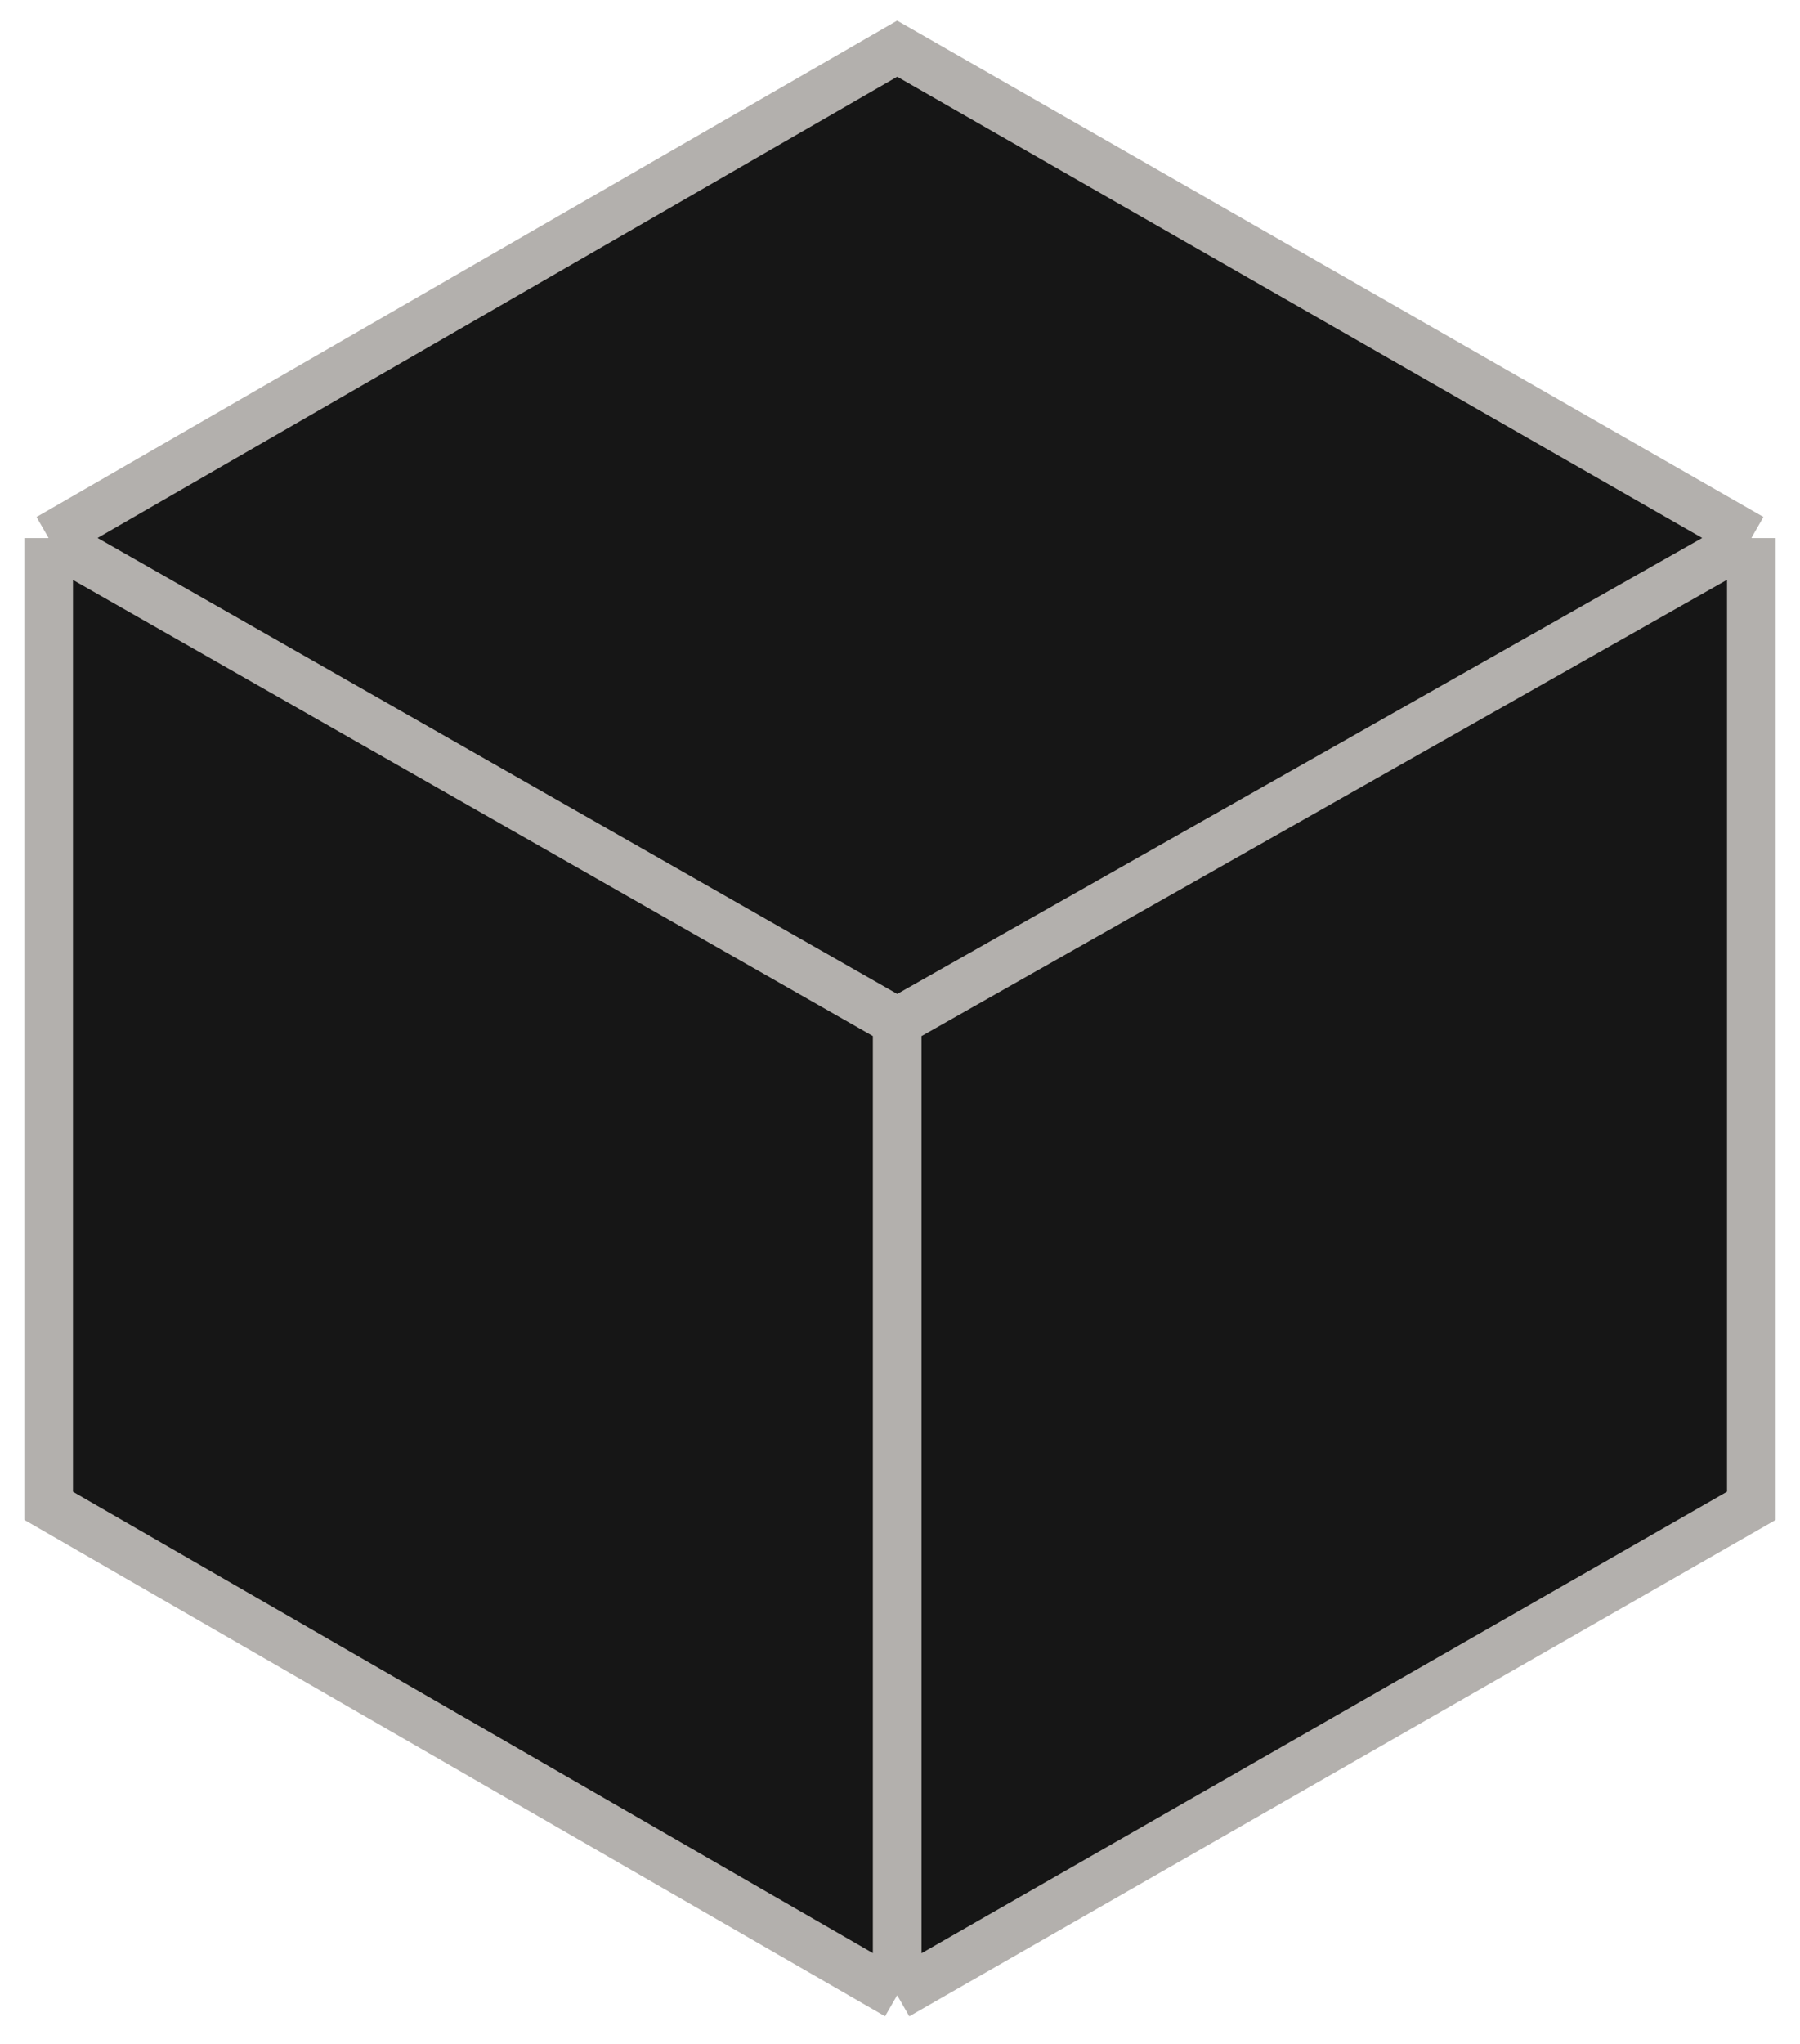
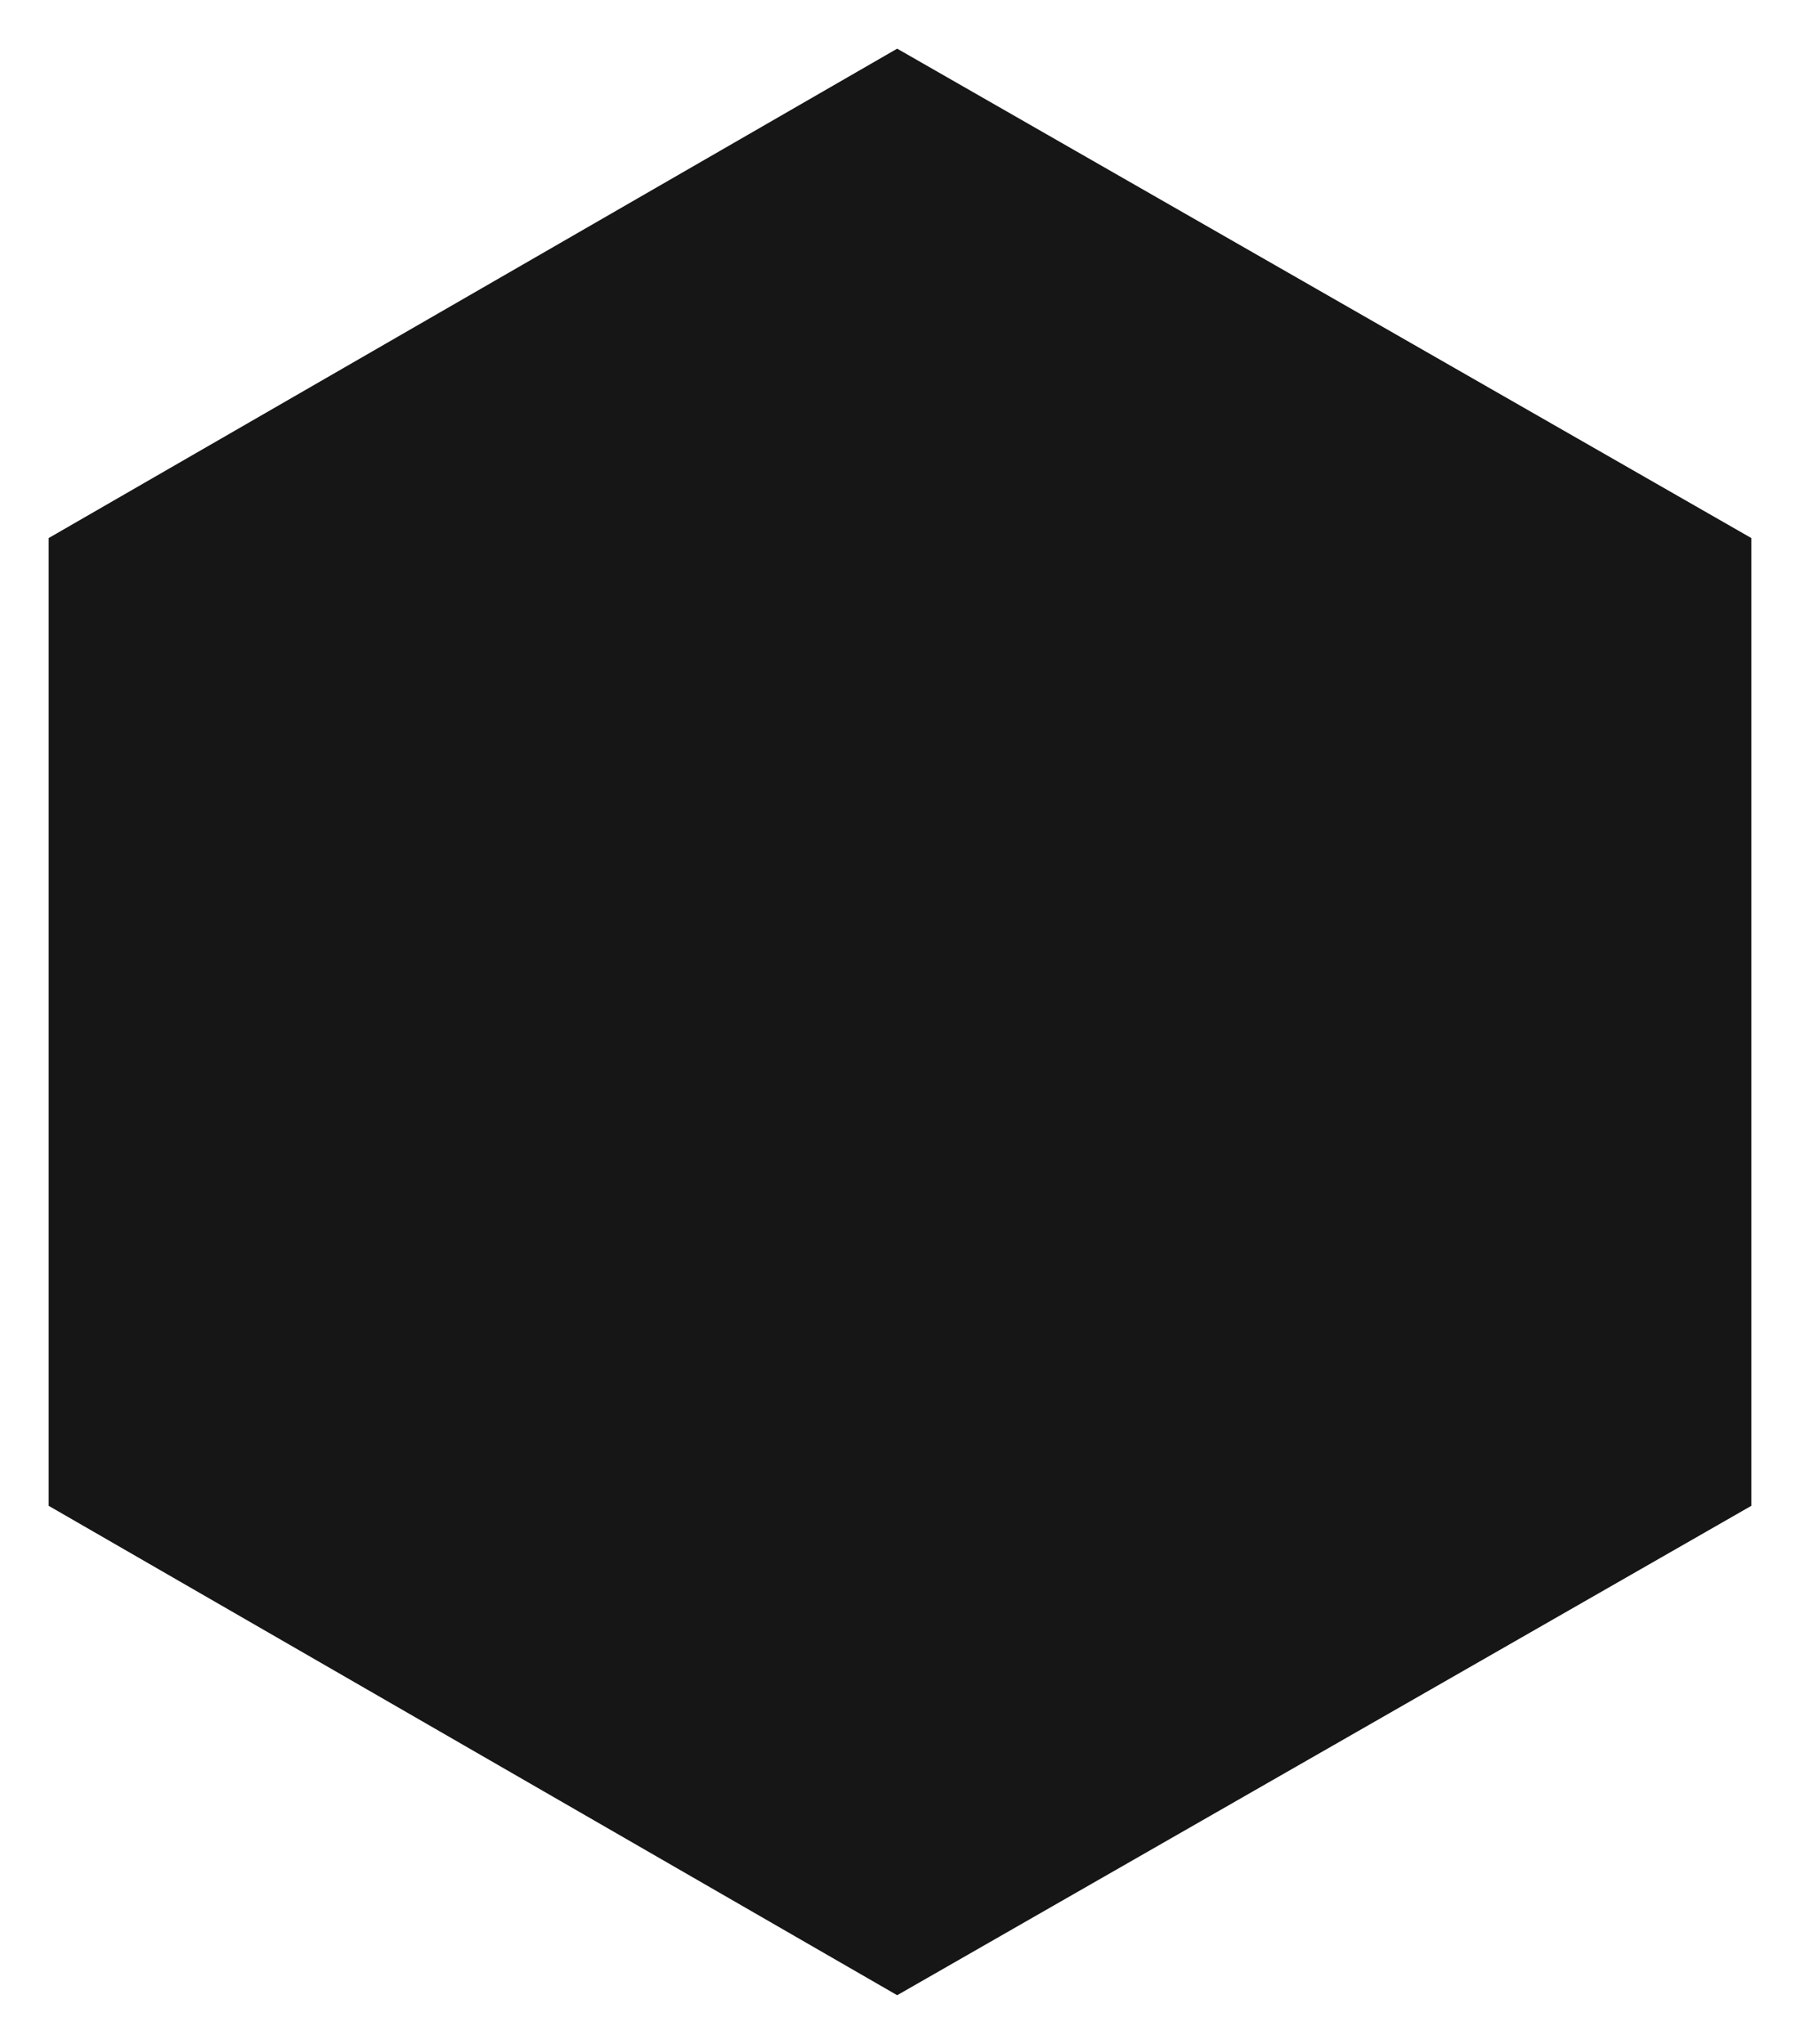
<svg xmlns="http://www.w3.org/2000/svg" width="37" height="42" viewBox="0 0 37 42" fill="none">
  <path d="M1 11.057L18.442 1L36 11.057V30.943L18.442 41L1 30.943V11.057Z" fill="#161616" />
-   <path d="M1 11.057L18.442 1L36 11.057M1 11.057V30.943L18.442 41M1 11.057L18.442 21M18.442 41L36 30.943V11.057M18.442 41V21M36 11.057L18.442 21" stroke="#B3B0AD" />
</svg>